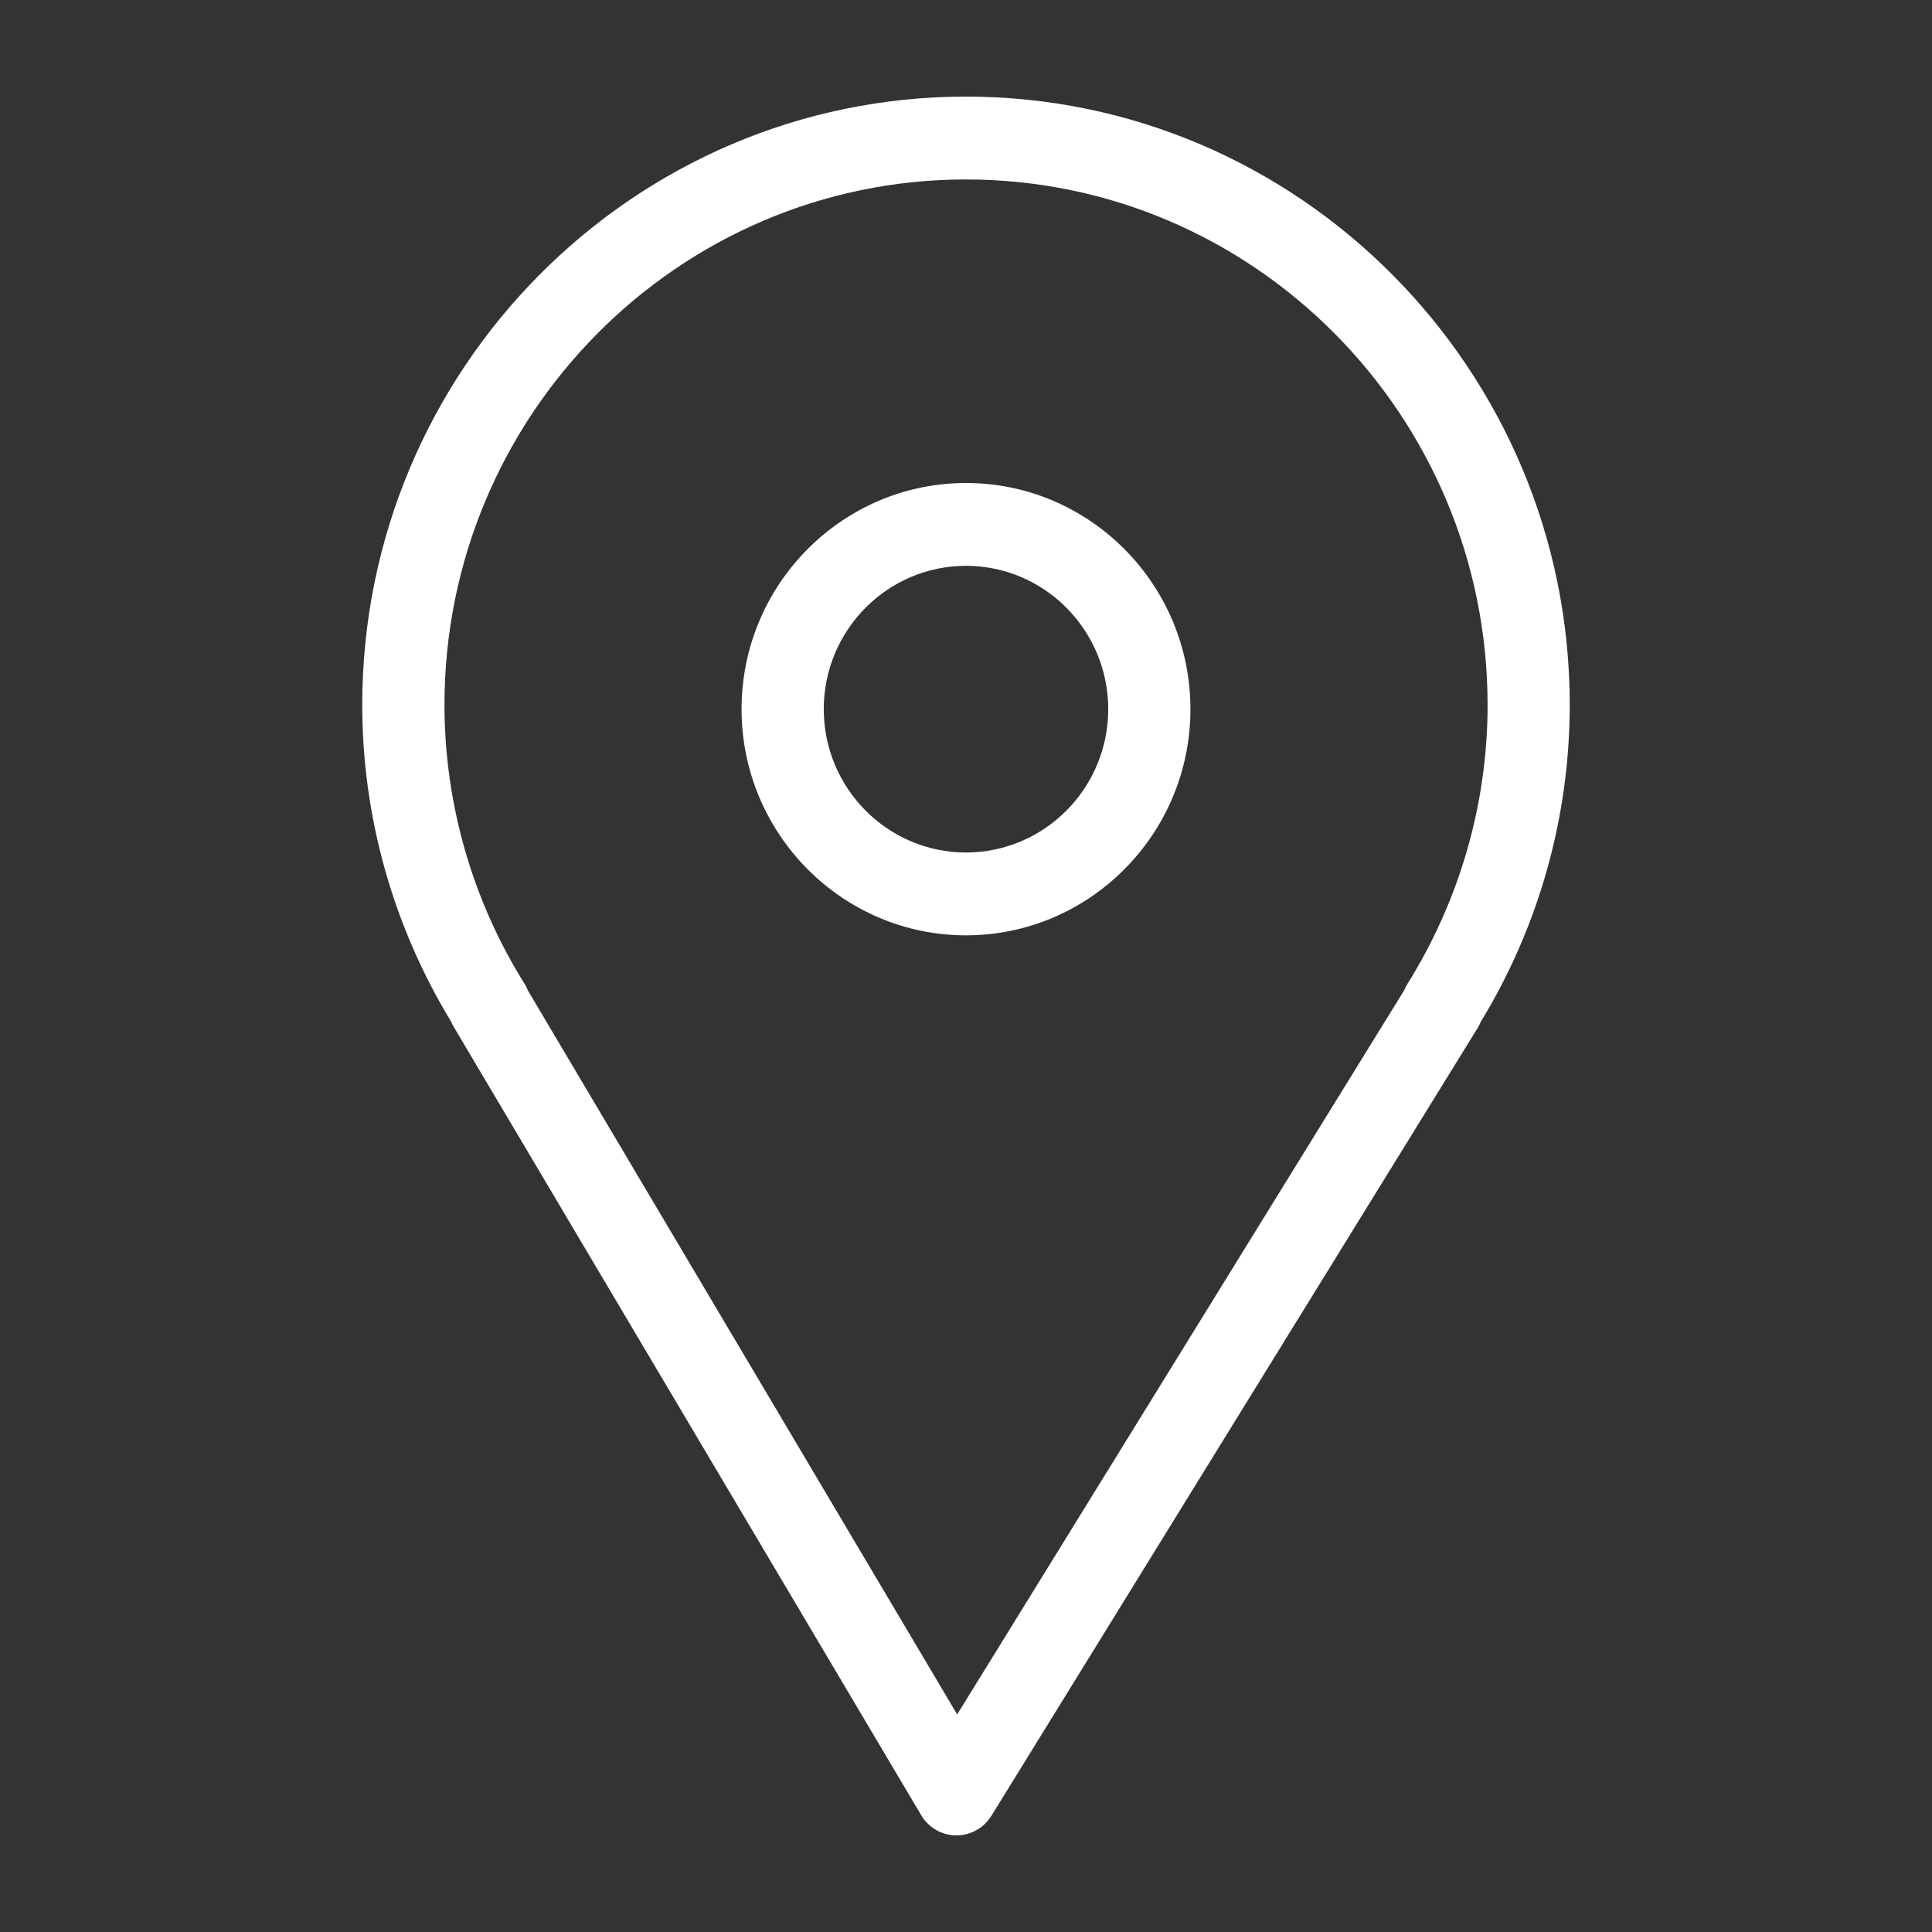
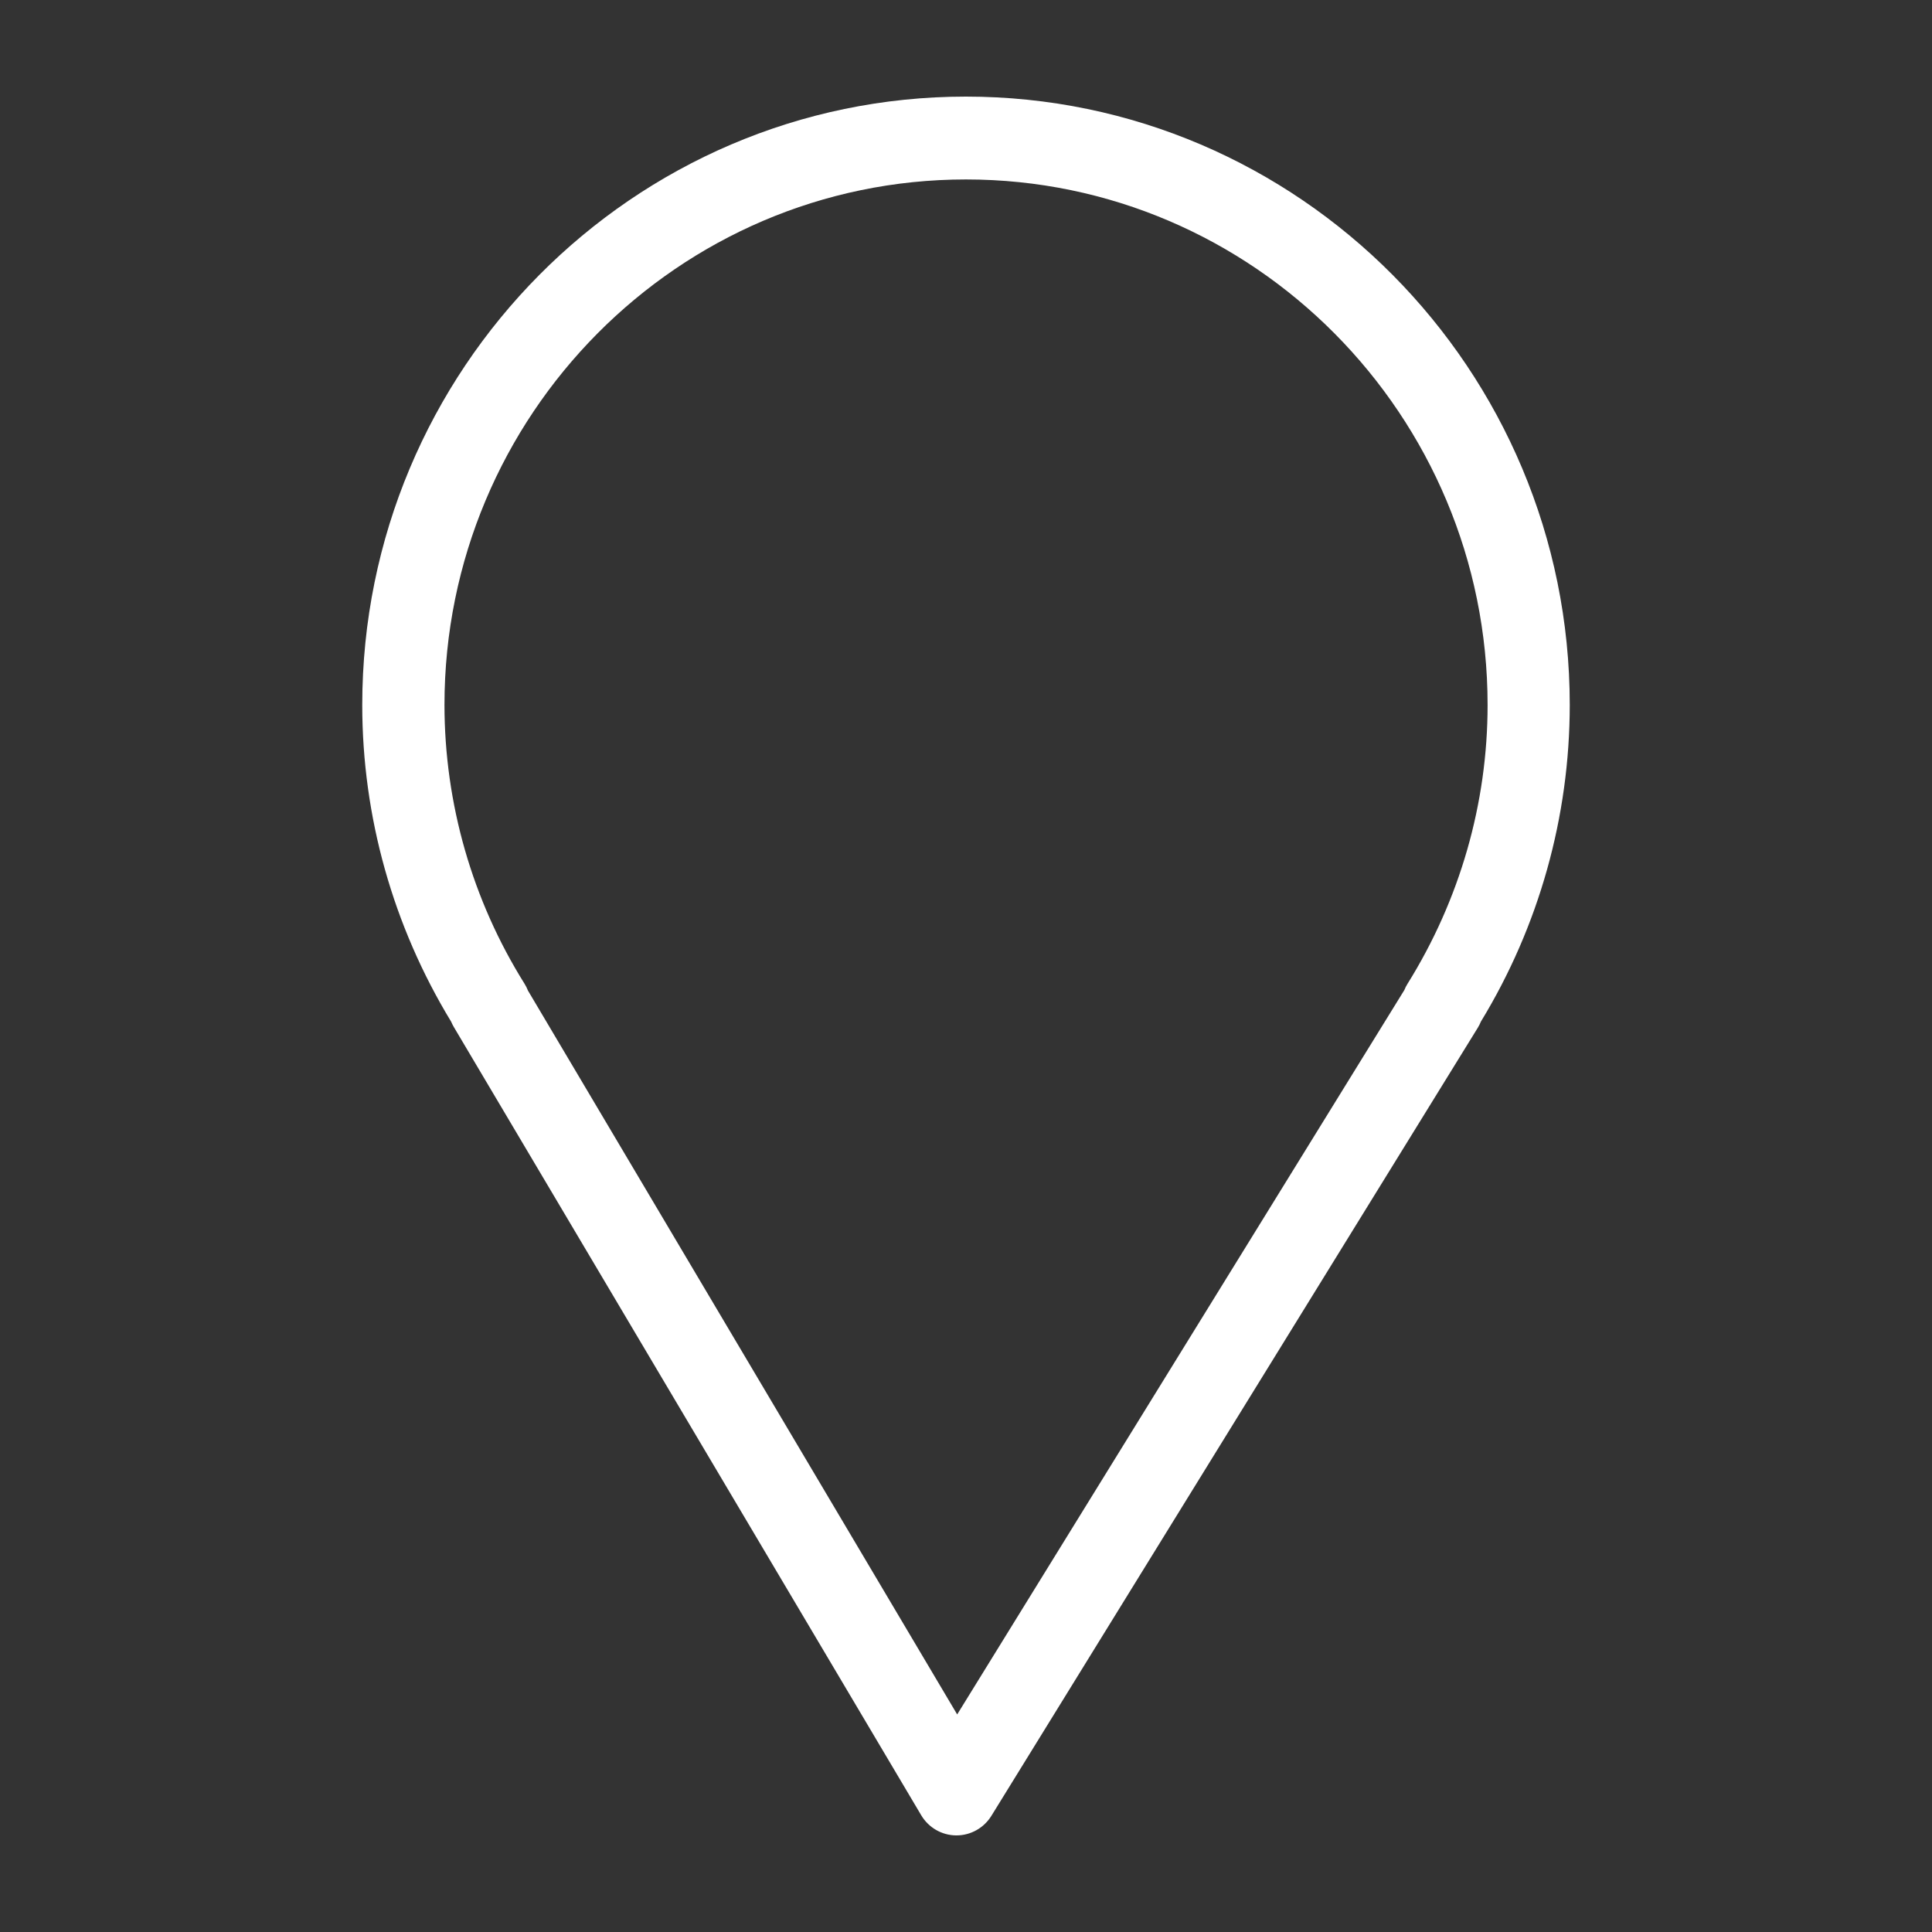
<svg xmlns="http://www.w3.org/2000/svg" viewBox="1950 2450 120 120" width="120" height="120" data-guides="{&quot;vertical&quot;:[],&quot;horizontal&quot;:[]}">
  <rect x="1950" y="2450" width="120" height="120" fill="#333333" stroke="none" />
  <path fill="#ffffff" stroke="none" fill-opacity="1" stroke-width="1" stroke-opacity="1" color="rgb(51, 51, 51)" fill-rule="evenodd" font-size-adjust="none" id="tSvg10a08318229" title="Path 14" d="M 1978.19 2513.793 C 1987.866 2530.111 1997.542 2546.43 2007.218 2562.748C 2007.674 2563.518 2008.496 2563.993 2009.386 2564C 2009.393 2564 2009.4 2564 2009.408 2564C 2010.289 2564 2011.11 2563.54 2011.576 2562.786C 2021.647 2546.467 2031.719 2530.149 2041.791 2513.831C 2041.866 2513.709 2041.93 2513.582 2041.981 2513.453C 2045.587 2507.536 2047.497 2500.729 2047.5 2493.785C 2047.5 2472.95 2030.675 2456 2009.995 2456C 1989.321 2456 1972.5 2472.95 1972.5 2493.785C 1972.5 2500.72 1974.408 2507.512 1978.022 2513.459C 1978.07 2513.574 1978.126 2513.685 1978.19 2513.793ZM 2009.997 2461.146 C 2027.863 2461.146 2042.397 2475.788 2042.397 2493.787C 2042.397 2499.9 2040.676 2505.89 2037.423 2511.106C 2037.345 2511.228 2037.28 2511.357 2037.227 2511.492C 2027.969 2526.49 2018.71 2541.489 2009.452 2556.487C 2000.566 2541.501 1991.68 2526.514 1982.793 2511.528C 1982.736 2511.38 1982.664 2511.239 1982.581 2511.104C 1979.336 2505.919 1977.611 2499.915 1977.607 2493.785C 1977.607 2475.788 1992.137 2461.146 2009.997 2461.146Z" style="" />
-   <path fill="#ffffff" stroke="none" fill-opacity="1" stroke-width="1" stroke-opacity="1" color="rgb(51, 51, 51)" fill-rule="evenodd" font-size-adjust="none" id="tSvg8e9a12211f" title="Path 15" d="M 2010 2508.095 C 2017.687 2508.095 2023.94 2501.793 2023.94 2494.047C 2023.94 2486.302 2017.687 2480 2010 2480C 2002.314 2480 1996.06 2486.302 1996.06 2494.047C 1996.06 2501.793 2002.314 2508.095 2010 2508.095ZM 2010 2485.144 C 2014.877 2485.15 2018.83 2489.133 2018.835 2494.047C 2018.83 2498.962 2014.877 2502.945 2010 2502.951C 2005.123 2502.945 2001.17 2498.962 2001.165 2494.047C 2001.17 2489.132 2005.122 2485.149 2010 2485.144Z" style="" />
  <defs />
</svg>